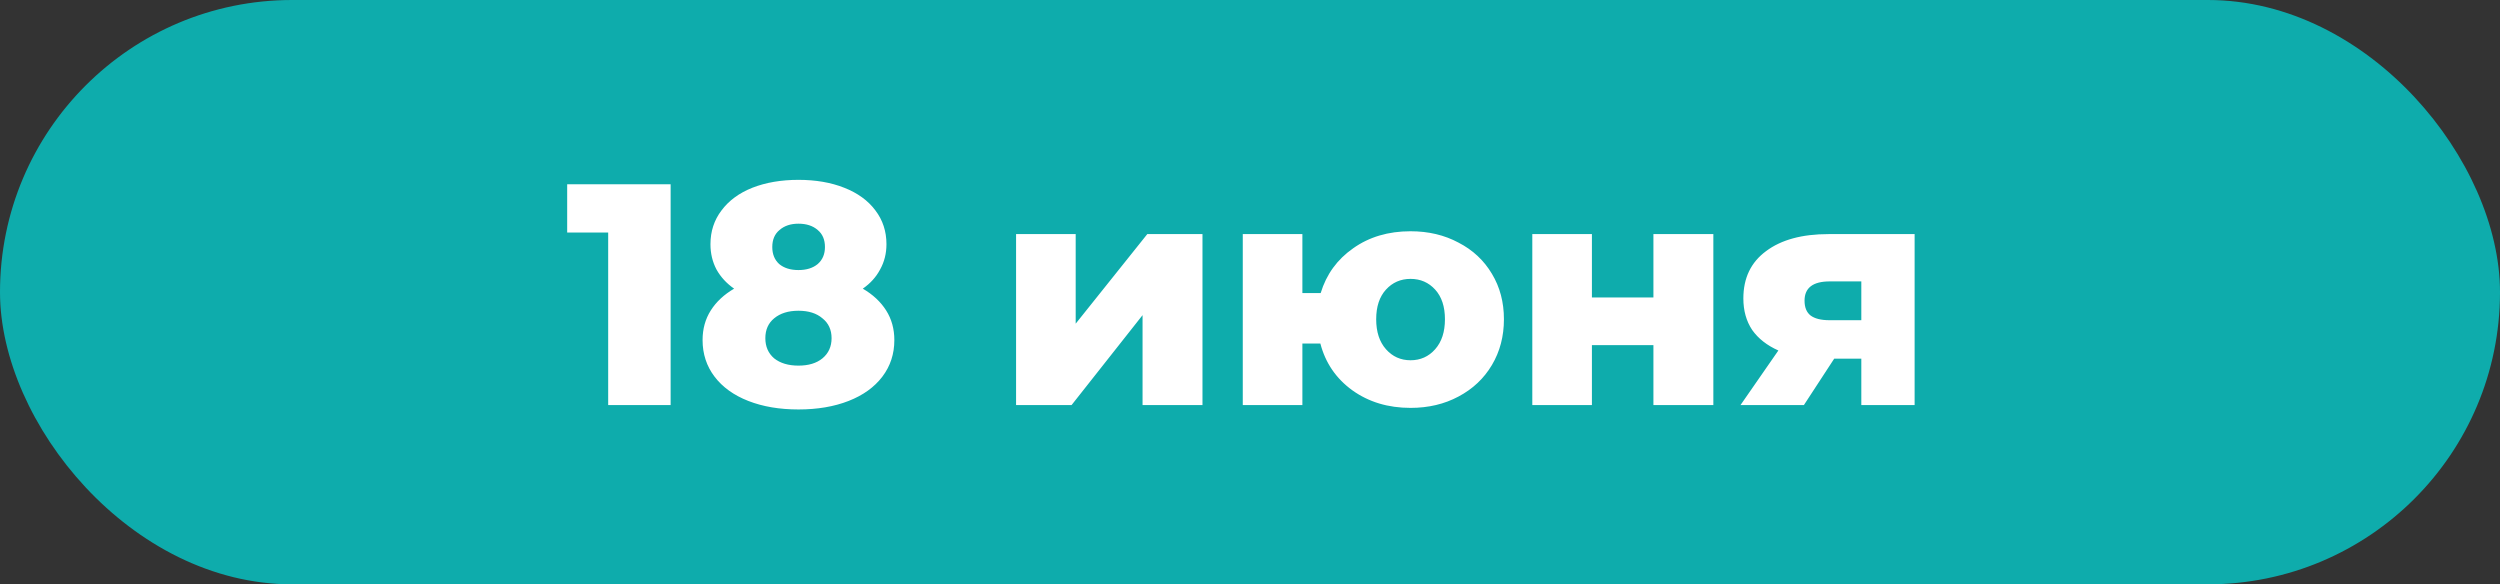
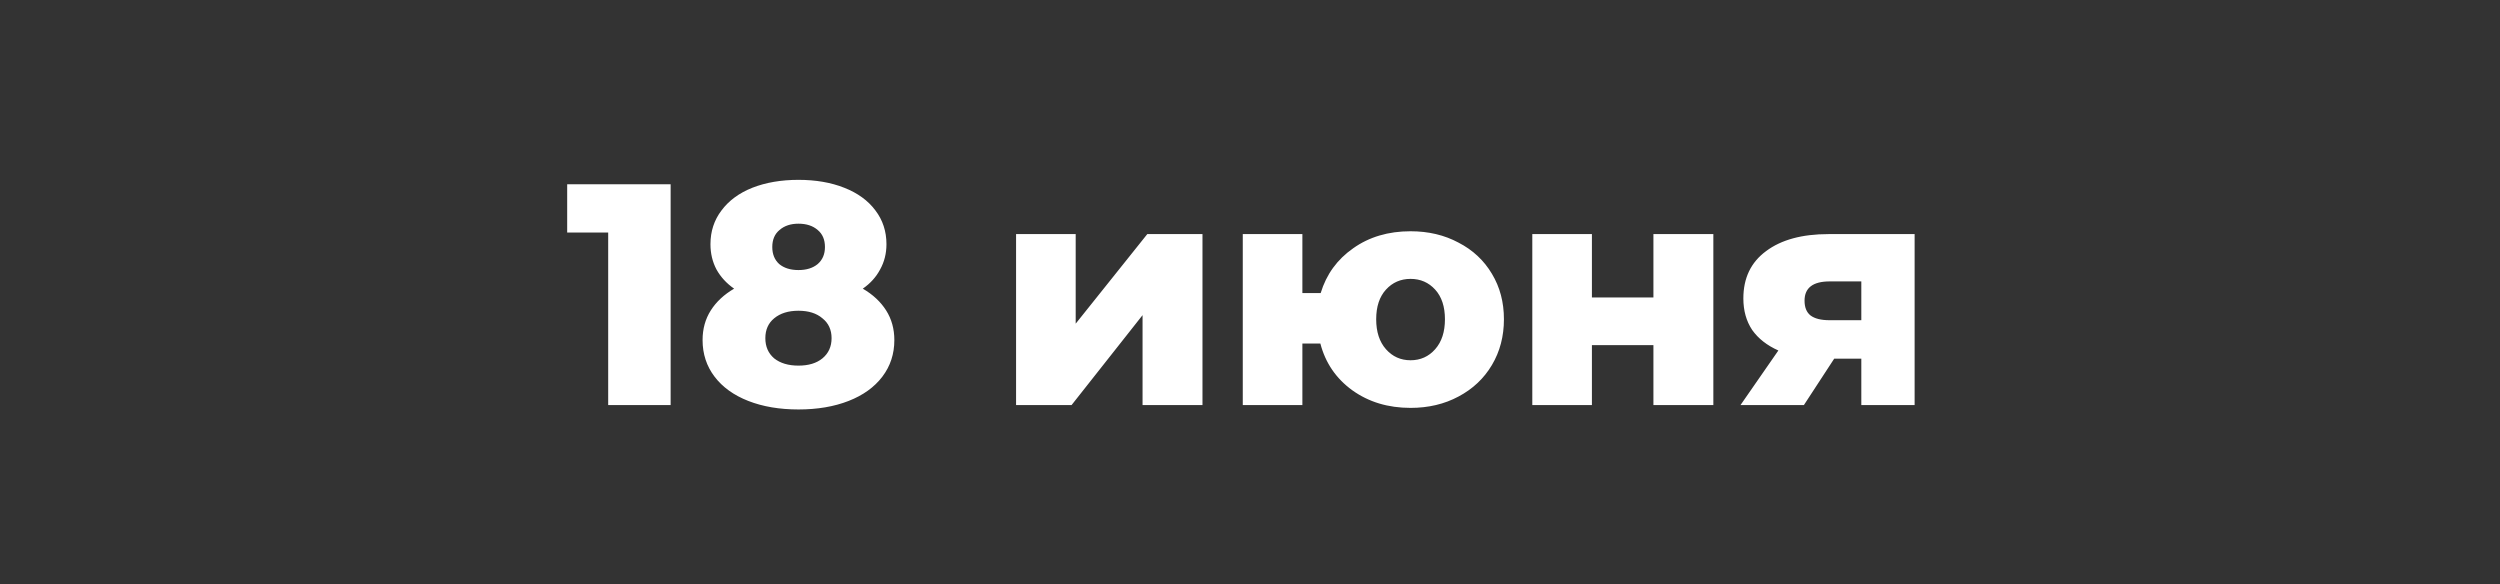
<svg xmlns="http://www.w3.org/2000/svg" width="753" height="176" viewBox="0 0 753 176" fill="none">
  <rect x="0" y="0" width="753" height="176" fill="#333333" stroke="none" />
-   <rect width="753" height="176" rx="88" fill="#0EACAC" />
  <path d="M201.995 55.5V122H183.185V70.035H170.835V55.5H201.995ZM259.876 86.945C262.916 88.718 265.259 90.903 266.906 93.5C268.552 96.097 269.376 99.073 269.376 102.43C269.376 106.61 268.172 110.283 265.766 113.45C263.359 116.617 259.971 119.055 255.601 120.765C251.231 122.475 246.196 123.33 240.496 123.33C234.796 123.33 229.761 122.475 225.391 120.765C221.021 119.055 217.632 116.617 215.226 113.45C212.819 110.283 211.616 106.61 211.616 102.43C211.616 99.073 212.439 96.097 214.086 93.5C215.732 90.903 218.076 88.718 221.116 86.945C218.836 85.362 217.062 83.43 215.796 81.15C214.592 78.87 213.991 76.337 213.991 73.55C213.991 69.687 215.099 66.298 217.316 63.385C219.532 60.408 222.636 58.128 226.626 56.545C230.679 54.962 235.302 54.17 240.496 54.17C245.689 54.17 250.281 54.962 254.271 56.545C258.324 58.128 261.459 60.408 263.676 63.385C265.892 66.298 267.001 69.687 267.001 73.55C267.001 76.337 266.367 78.87 265.101 81.15C263.897 83.43 262.156 85.362 259.876 86.945ZM240.496 67.375C238.152 67.375 236.252 68.008 234.796 69.275C233.339 70.478 232.611 72.188 232.611 74.405C232.611 76.558 233.307 78.268 234.701 79.535C236.157 80.738 238.089 81.34 240.496 81.34C242.902 81.34 244.834 80.738 246.291 79.535C247.747 78.268 248.476 76.558 248.476 74.405C248.476 72.188 247.747 70.478 246.291 69.275C244.834 68.008 242.902 67.375 240.496 67.375ZM240.496 110.125C243.536 110.125 245.942 109.397 247.716 107.94C249.552 106.42 250.471 104.393 250.471 101.86C250.471 99.327 249.552 97.332 247.716 95.875C245.942 94.355 243.536 93.595 240.496 93.595C237.456 93.595 235.017 94.355 233.181 95.875C231.407 97.332 230.521 99.327 230.521 101.86C230.521 104.393 231.407 106.42 233.181 107.94C235.017 109.397 237.456 110.125 240.496 110.125ZM306.042 70.51H323.997V97.49L345.562 70.51H362.187V122H344.137V94.925L322.762 122H306.042V70.51ZM424.863 69.655C430.247 69.655 435.06 70.795 439.303 73.075C443.61 75.292 446.967 78.427 449.373 82.48C451.78 86.47 452.983 91.03 452.983 96.16C452.983 101.29 451.78 105.882 449.373 109.935C446.967 113.988 443.61 117.155 439.303 119.435C435.06 121.715 430.247 122.855 424.863 122.855C418.086 122.855 412.228 121.082 407.288 117.535C402.411 113.988 399.213 109.302 397.693 103.475H392.278V122H374.323V70.51H392.278V88.275H397.788C399.498 82.638 402.76 78.142 407.573 74.785C412.386 71.365 418.15 69.655 424.863 69.655ZM424.863 108.51C427.84 108.51 430.31 107.402 432.273 105.185C434.237 102.968 435.218 99.96 435.218 96.16C435.218 92.36 434.237 89.383 432.273 87.23C430.31 85.077 427.84 84 424.863 84C421.886 84 419.416 85.077 417.453 87.23C415.49 89.383 414.508 92.36 414.508 96.16C414.508 99.96 415.49 102.968 417.453 105.185C419.416 107.402 421.886 108.51 424.863 108.51ZM461.53 70.51H479.485V89.605H498.01V70.51H516.06V122H498.01V103.95H479.485V122H461.53V70.51ZM576.684 70.51V122H560.629V108.035H552.459L543.339 122H524.244L535.644 105.565C532.224 104.045 529.596 101.987 527.759 99.39C525.986 96.73 525.099 93.563 525.099 89.89C525.099 83.747 527.379 78.997 531.939 75.64C536.499 72.22 542.769 70.51 550.749 70.51H576.684ZM551.129 84.76C546.063 84.76 543.529 86.692 543.529 90.555C543.529 92.582 544.131 94.07 545.334 95.02C546.601 95.97 548.501 96.445 551.034 96.445H560.629V84.76H551.129Z" fill="white" />
</svg>